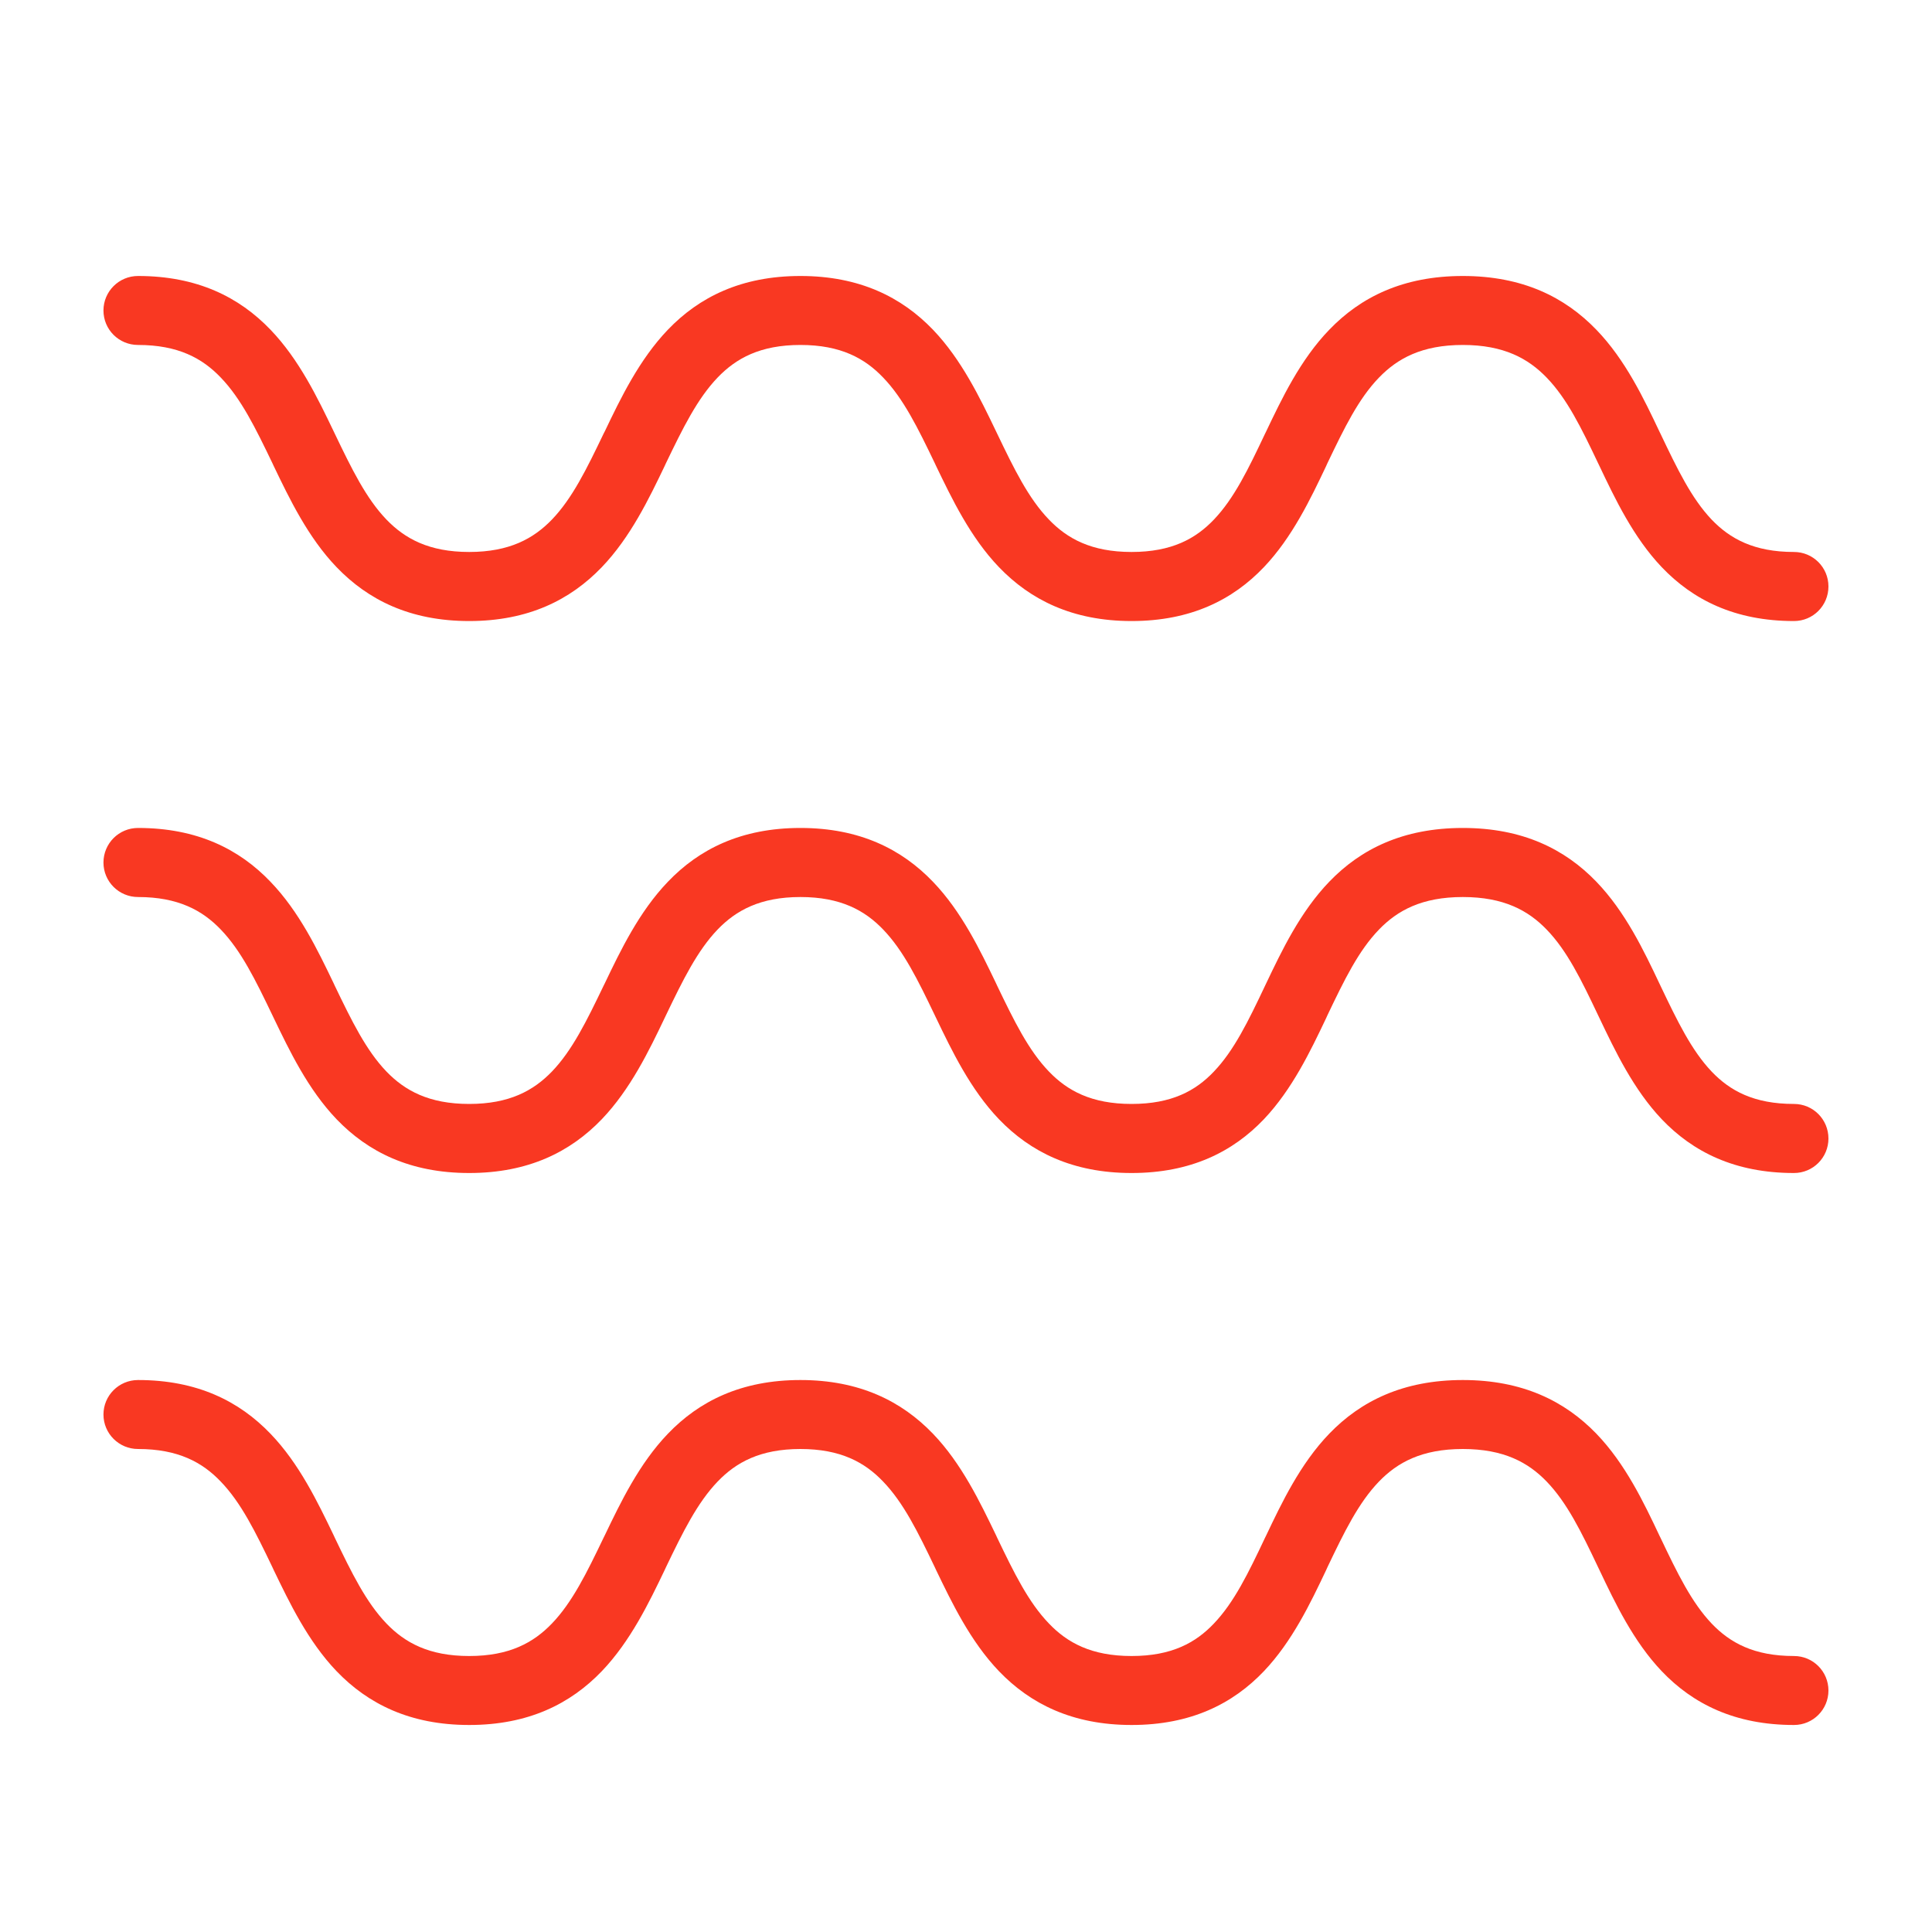
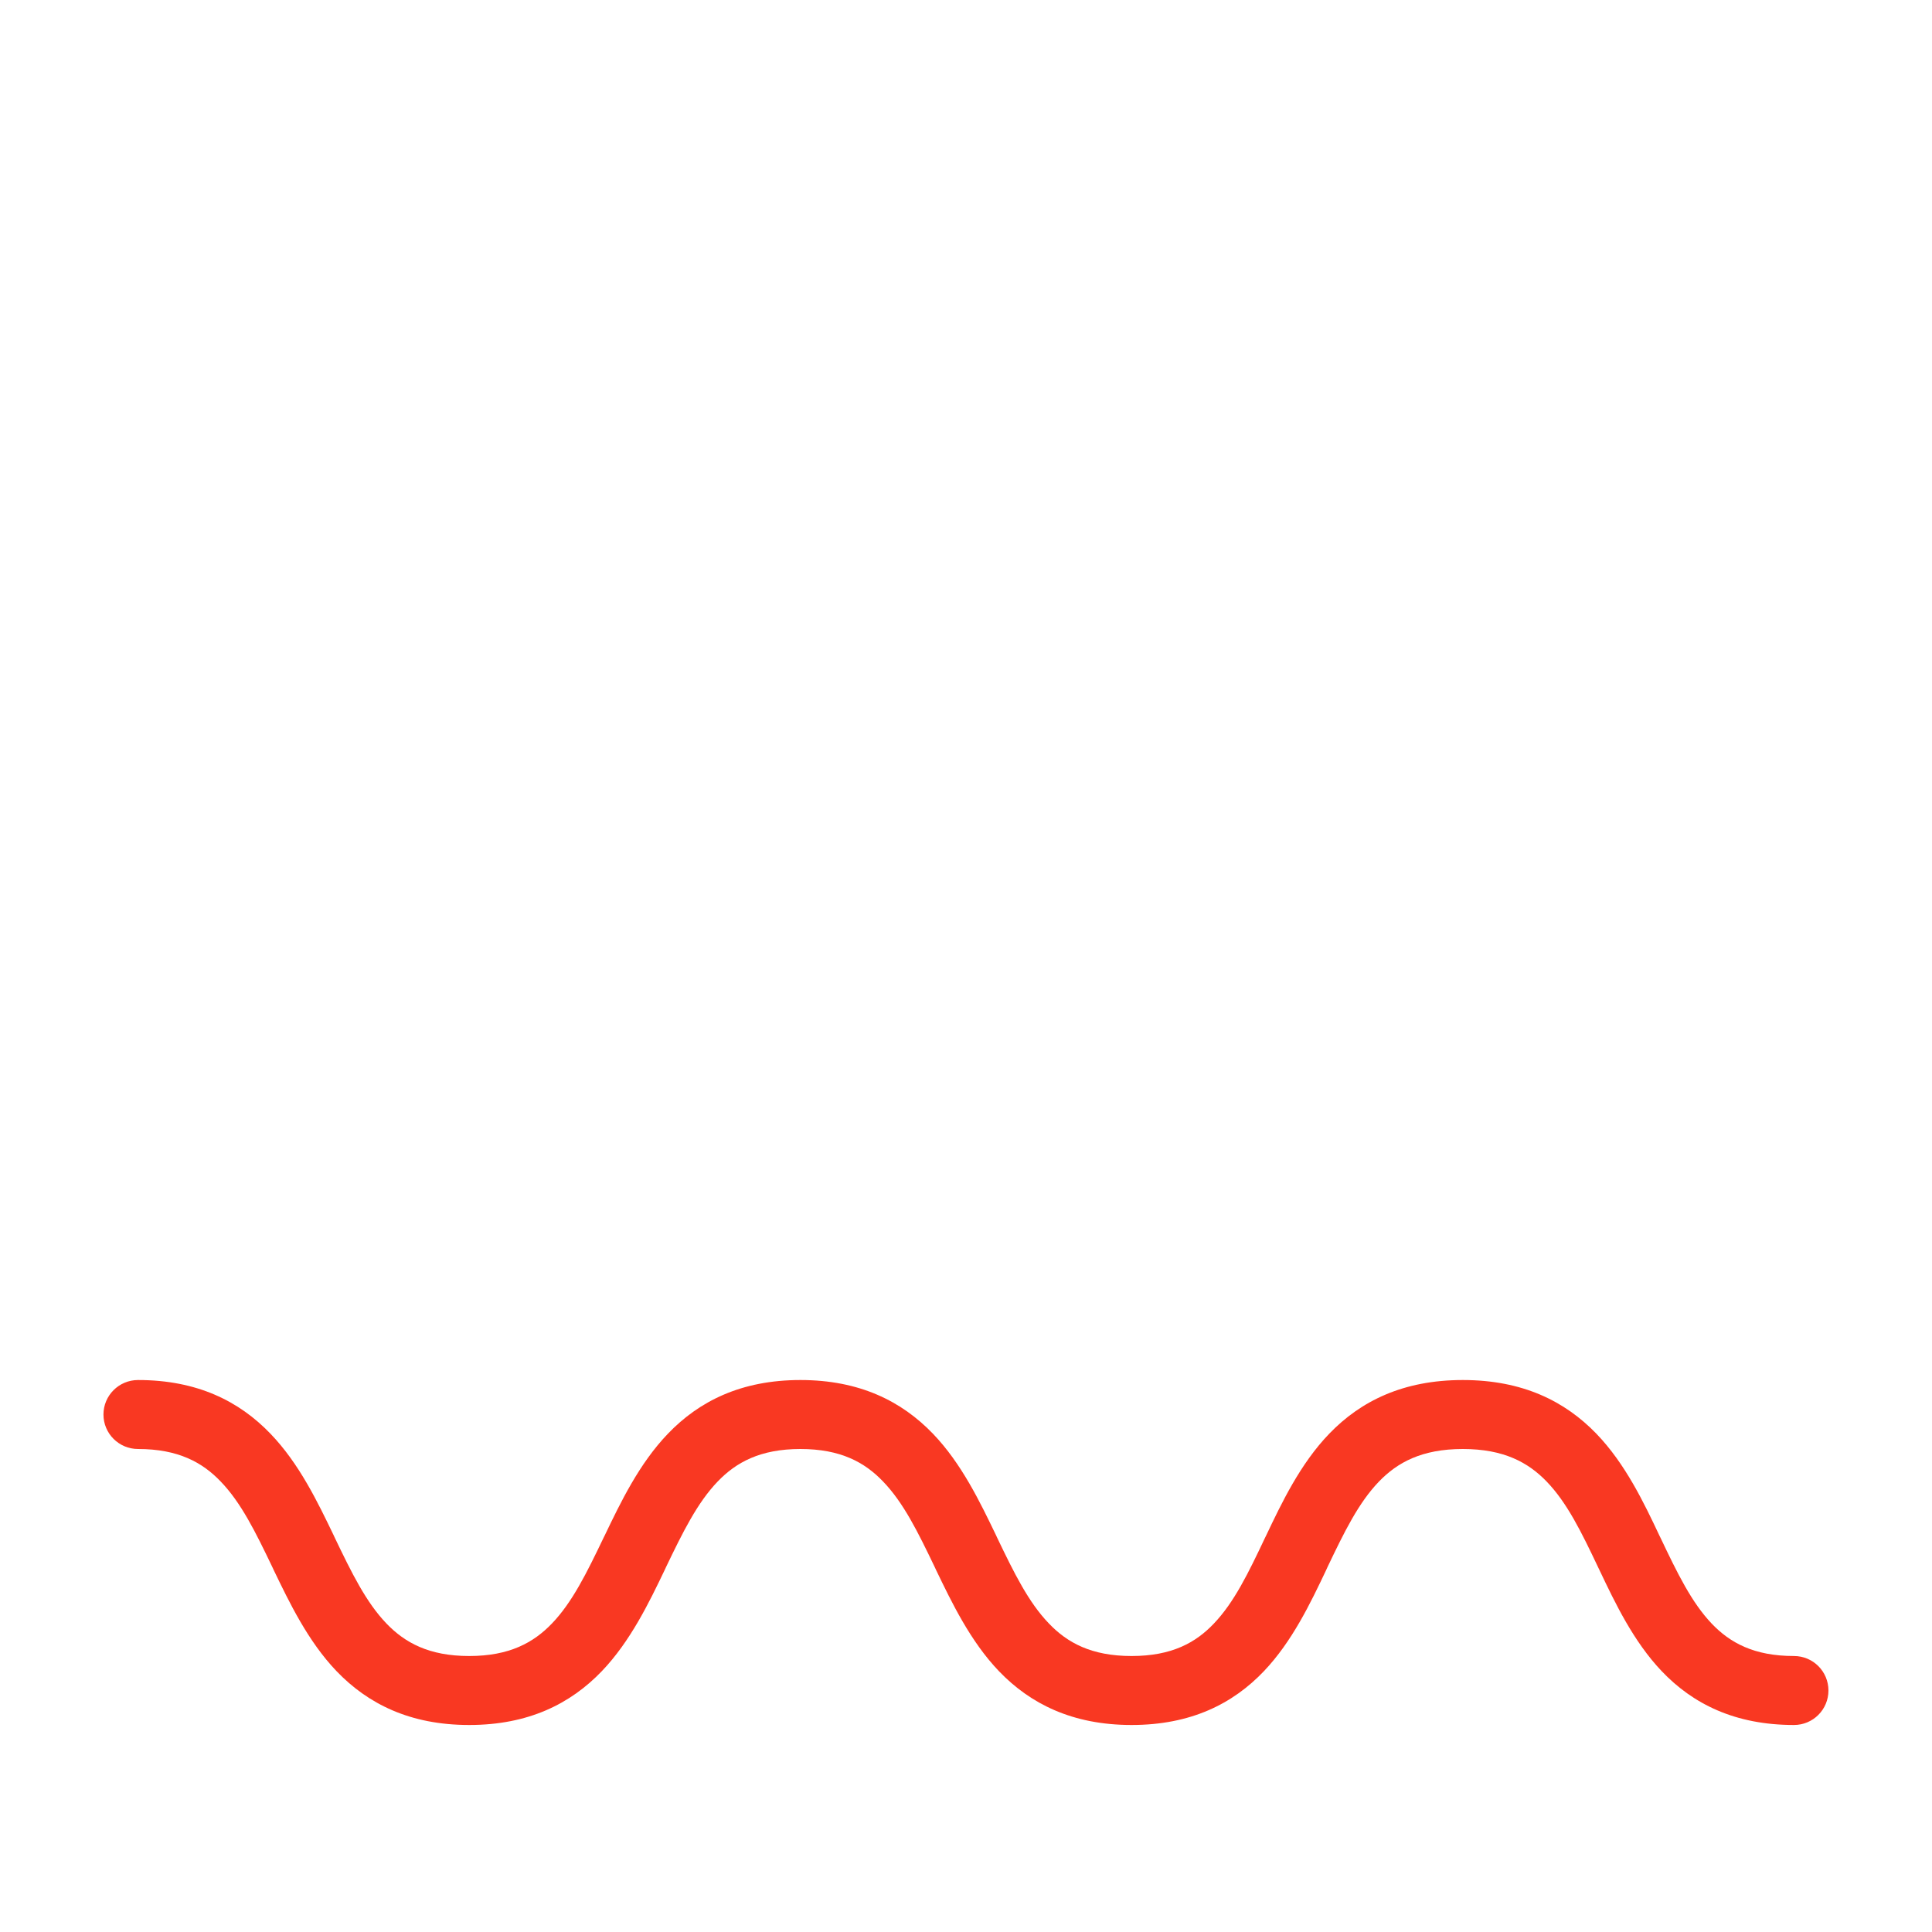
<svg xmlns="http://www.w3.org/2000/svg" fill="none" viewBox="0 0 20 20" height="20" width="20">
-   <path fill="#F93822" d="M1.071 3.214C1.071 3.017 1.231 2.857 1.429 2.857C2.041 2.857 2.477 3.076 2.8 3.413C3.098 3.723 3.29 4.124 3.454 4.465L3.465 4.488C3.642 4.857 3.79 5.159 4 5.378C4.191 5.576 4.441 5.714 4.857 5.714C5.273 5.714 5.523 5.576 5.714 5.378C5.924 5.159 6.072 4.857 6.249 4.488L6.261 4.465C6.424 4.124 6.617 3.723 6.914 3.413C7.237 3.076 7.673 2.857 8.286 2.857C8.898 2.857 9.334 3.076 9.658 3.413C9.955 3.723 10.147 4.124 10.311 4.465L10.322 4.488C10.499 4.857 10.647 5.159 10.858 5.378C11.048 5.576 11.298 5.714 11.714 5.714C12.13 5.714 12.378 5.576 12.566 5.379C12.775 5.16 12.921 4.859 13.096 4.489L13.105 4.471C13.268 4.129 13.46 3.724 13.761 3.413C14.086 3.075 14.525 2.857 15.143 2.857C15.761 2.857 16.199 3.075 16.525 3.413C16.826 3.724 17.018 4.129 17.18 4.471L17.189 4.489C17.365 4.859 17.511 5.16 17.719 5.379C17.908 5.576 18.156 5.714 18.571 5.714C18.769 5.714 18.928 5.874 18.928 6.071C18.928 6.269 18.769 6.429 18.571 6.429C17.959 6.429 17.524 6.209 17.202 5.871C16.909 5.563 16.719 5.164 16.558 4.825L16.544 4.796C16.369 4.428 16.222 4.127 16.011 3.909C15.82 3.711 15.567 3.571 15.143 3.571C14.719 3.571 14.466 3.711 14.275 3.909C14.064 4.127 13.917 4.428 13.741 4.796L13.728 4.825C13.567 5.164 13.377 5.563 13.084 5.871C12.762 6.209 12.327 6.429 11.714 6.429C11.102 6.429 10.666 6.209 10.342 5.872C10.045 5.563 9.853 5.161 9.689 4.821L9.678 4.797C9.501 4.429 9.353 4.127 9.142 3.908C8.952 3.709 8.702 3.571 8.286 3.571C7.87 3.571 7.62 3.709 7.429 3.908C7.219 4.127 7.07 4.429 6.893 4.797L6.882 4.821C6.719 5.161 6.526 5.563 6.229 5.872C5.905 6.209 5.47 6.429 4.857 6.429C4.244 6.429 3.809 6.209 3.485 5.872C3.188 5.563 2.996 5.162 2.832 4.821L2.821 4.797C2.644 4.429 2.496 4.127 2.285 3.908C2.095 3.709 1.844 3.571 1.429 3.571C1.231 3.571 1.071 3.412 1.071 3.214Z" />
-   <path fill="#F93822" d="M1.071 8.929C1.071 8.731 1.231 8.571 1.429 8.571C2.041 8.571 2.477 8.79 2.8 9.128C3.098 9.437 3.29 9.838 3.454 10.179L3.465 10.203C3.642 10.571 3.79 10.873 4 11.092C4.191 11.29 4.441 11.428 4.857 11.428C5.273 11.428 5.523 11.29 5.714 11.092C5.924 10.873 6.072 10.571 6.249 10.203L6.261 10.179C6.424 9.838 6.617 9.437 6.914 9.128C7.237 8.79 7.673 8.571 8.286 8.571C8.898 8.571 9.334 8.79 9.658 9.128C9.955 9.437 10.147 9.838 10.311 10.179L10.322 10.203C10.499 10.571 10.647 10.873 10.858 11.092C11.048 11.29 11.298 11.428 11.714 11.428C12.13 11.428 12.378 11.291 12.566 11.093C12.775 10.874 12.921 10.573 13.096 10.204L13.105 10.185C13.268 9.843 13.46 9.439 13.761 9.127C14.086 8.789 14.525 8.571 15.143 8.571C15.761 8.571 16.199 8.789 16.525 9.127C16.826 9.439 17.018 9.843 17.18 10.185L17.189 10.204C17.365 10.573 17.511 10.874 17.719 11.093C17.908 11.291 18.156 11.428 18.571 11.428C18.769 11.428 18.928 11.588 18.928 11.786C18.928 11.983 18.769 12.143 18.571 12.143C17.959 12.143 17.524 11.924 17.202 11.586C16.909 11.277 16.719 10.878 16.558 10.54L16.544 10.511C16.369 10.142 16.222 9.841 16.011 9.623C15.82 9.425 15.567 9.286 15.143 9.286C14.719 9.286 14.466 9.425 14.275 9.623C14.064 9.841 13.917 10.142 13.741 10.511L13.728 10.54C13.567 10.878 13.377 11.277 13.084 11.586C12.762 11.924 12.327 12.143 11.714 12.143C11.102 12.143 10.666 11.924 10.342 11.587C10.045 11.277 9.853 10.876 9.689 10.535L9.678 10.512C9.501 10.143 9.353 9.841 9.142 9.622C8.952 9.424 8.702 9.286 8.286 9.286C7.87 9.286 7.62 9.424 7.429 9.622C7.219 9.841 7.07 10.143 6.893 10.512L6.882 10.535C6.719 10.876 6.526 11.277 6.229 11.587C5.905 11.924 5.47 12.143 4.857 12.143C4.244 12.143 3.809 11.924 3.485 11.587C3.188 11.277 2.996 10.876 2.832 10.535L2.821 10.512C2.644 10.143 2.496 9.841 2.285 9.622C2.095 9.424 1.844 9.286 1.429 9.286C1.231 9.286 1.071 9.126 1.071 8.929Z" />
  <path fill="#F93822" d="M1.429 14.286C1.231 14.286 1.071 14.446 1.071 14.643C1.071 14.84 1.231 15 1.429 15C1.844 15 2.095 15.138 2.285 15.337C2.496 15.556 2.644 15.857 2.821 16.226L2.832 16.25C2.996 16.59 3.188 16.991 3.485 17.301C3.809 17.638 4.244 17.857 4.857 17.857C5.47 17.857 5.905 17.638 6.229 17.301C6.526 16.991 6.719 16.59 6.882 16.25L6.893 16.226C7.07 15.857 7.219 15.556 7.429 15.337C7.62 15.138 7.87 15 8.286 15C8.702 15 8.952 15.138 9.142 15.337C9.353 15.556 9.501 15.857 9.678 16.226L9.689 16.25C9.853 16.59 10.045 16.991 10.342 17.301C10.666 17.638 11.102 17.857 11.714 17.857C12.327 17.857 12.762 17.638 13.084 17.3C13.377 16.992 13.567 16.593 13.728 16.254L13.741 16.225C13.917 15.856 14.064 15.556 14.275 15.337C14.466 15.139 14.719 15 15.143 15C15.567 15 15.82 15.139 16.011 15.337C16.222 15.556 16.369 15.856 16.544 16.225L16.558 16.254C16.719 16.593 16.909 16.992 17.202 17.3C17.524 17.638 17.959 17.857 18.571 17.857C18.769 17.857 18.928 17.697 18.928 17.5C18.928 17.303 18.769 17.143 18.571 17.143C18.156 17.143 17.908 17.005 17.719 16.807C17.511 16.588 17.365 16.288 17.189 15.918L17.18 15.9C17.018 15.557 16.826 15.153 16.525 14.841C16.199 14.504 15.761 14.286 15.143 14.286C14.525 14.286 14.086 14.504 13.761 14.841C13.46 15.153 13.268 15.557 13.105 15.9L13.096 15.918C12.921 16.288 12.775 16.588 12.566 16.807C12.378 17.005 12.13 17.143 11.714 17.143C11.298 17.143 11.048 17.005 10.858 16.806C10.647 16.587 10.499 16.286 10.322 15.917L10.311 15.893C10.147 15.553 9.955 15.151 9.658 14.842C9.334 14.505 8.898 14.286 8.286 14.286C7.673 14.286 7.237 14.505 6.914 14.842C6.617 15.151 6.424 15.553 6.261 15.893L6.249 15.917C6.072 16.286 5.924 16.587 5.714 16.806C5.523 17.005 5.273 17.143 4.857 17.143C4.441 17.143 4.191 17.005 4 16.806C3.79 16.587 3.642 16.286 3.465 15.917L3.454 15.893C3.29 15.553 3.098 15.151 2.8 14.842C2.477 14.505 2.041 14.286 1.429 14.286Z" />
</svg>